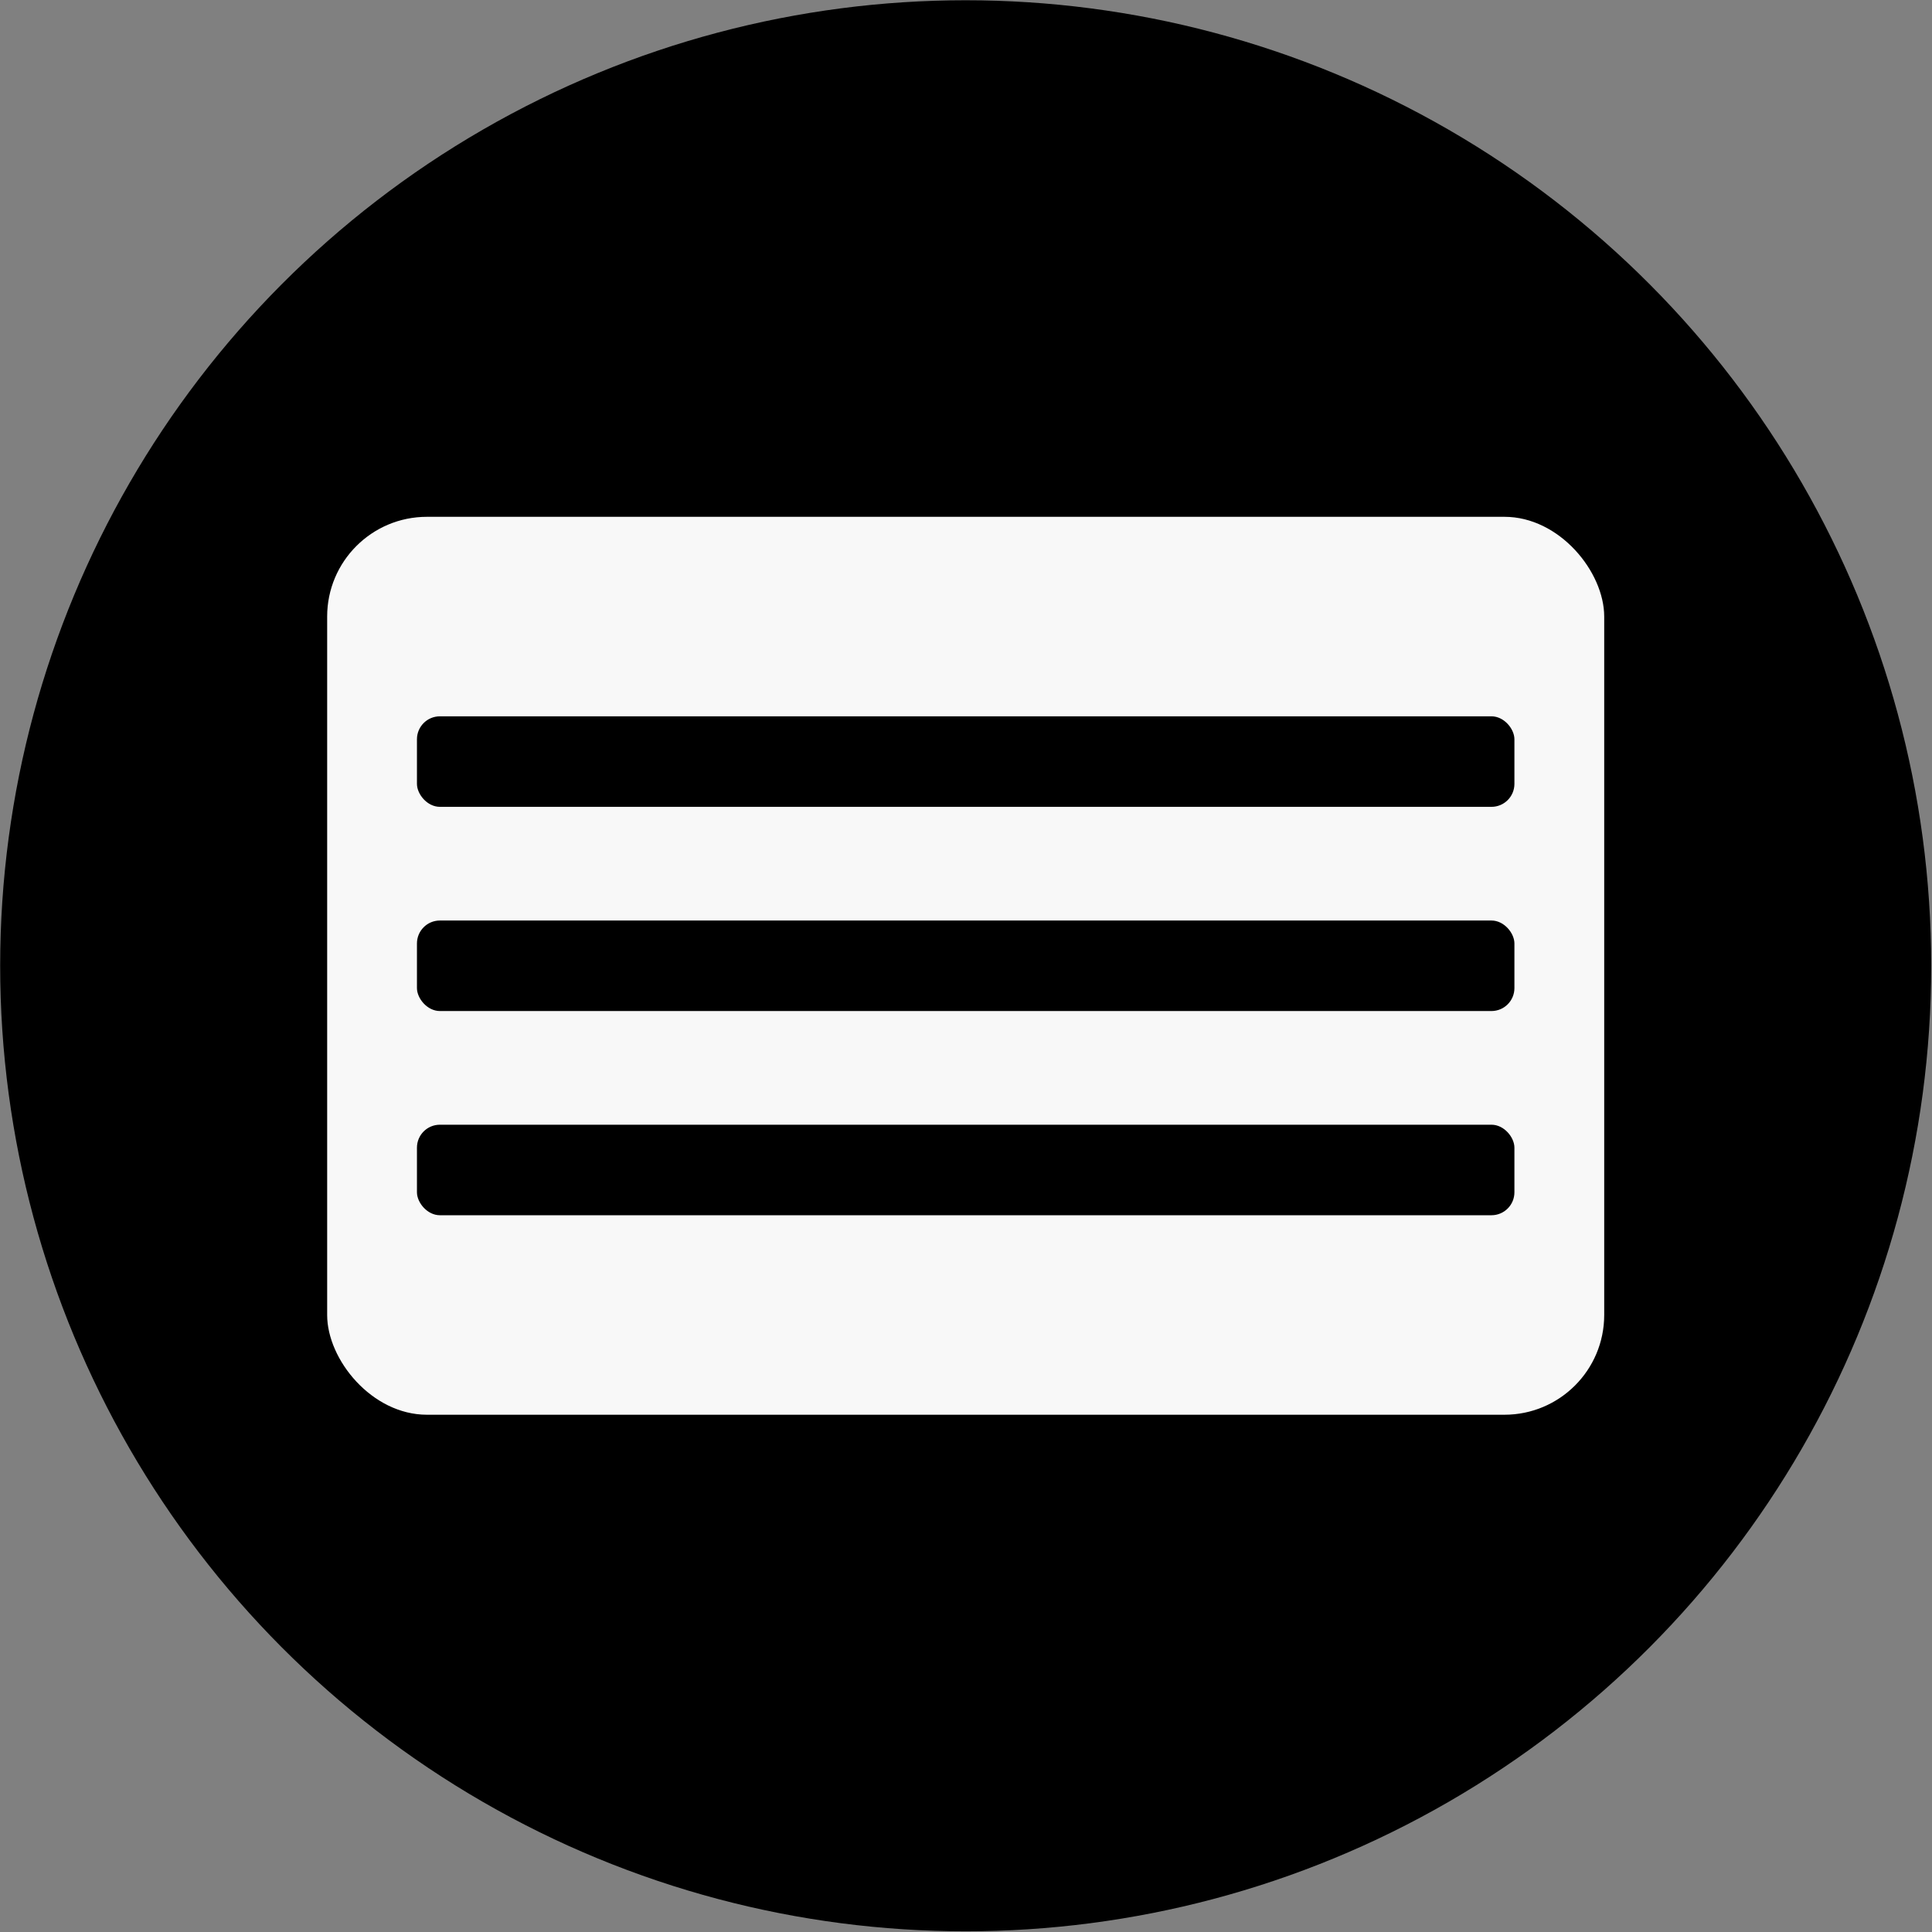
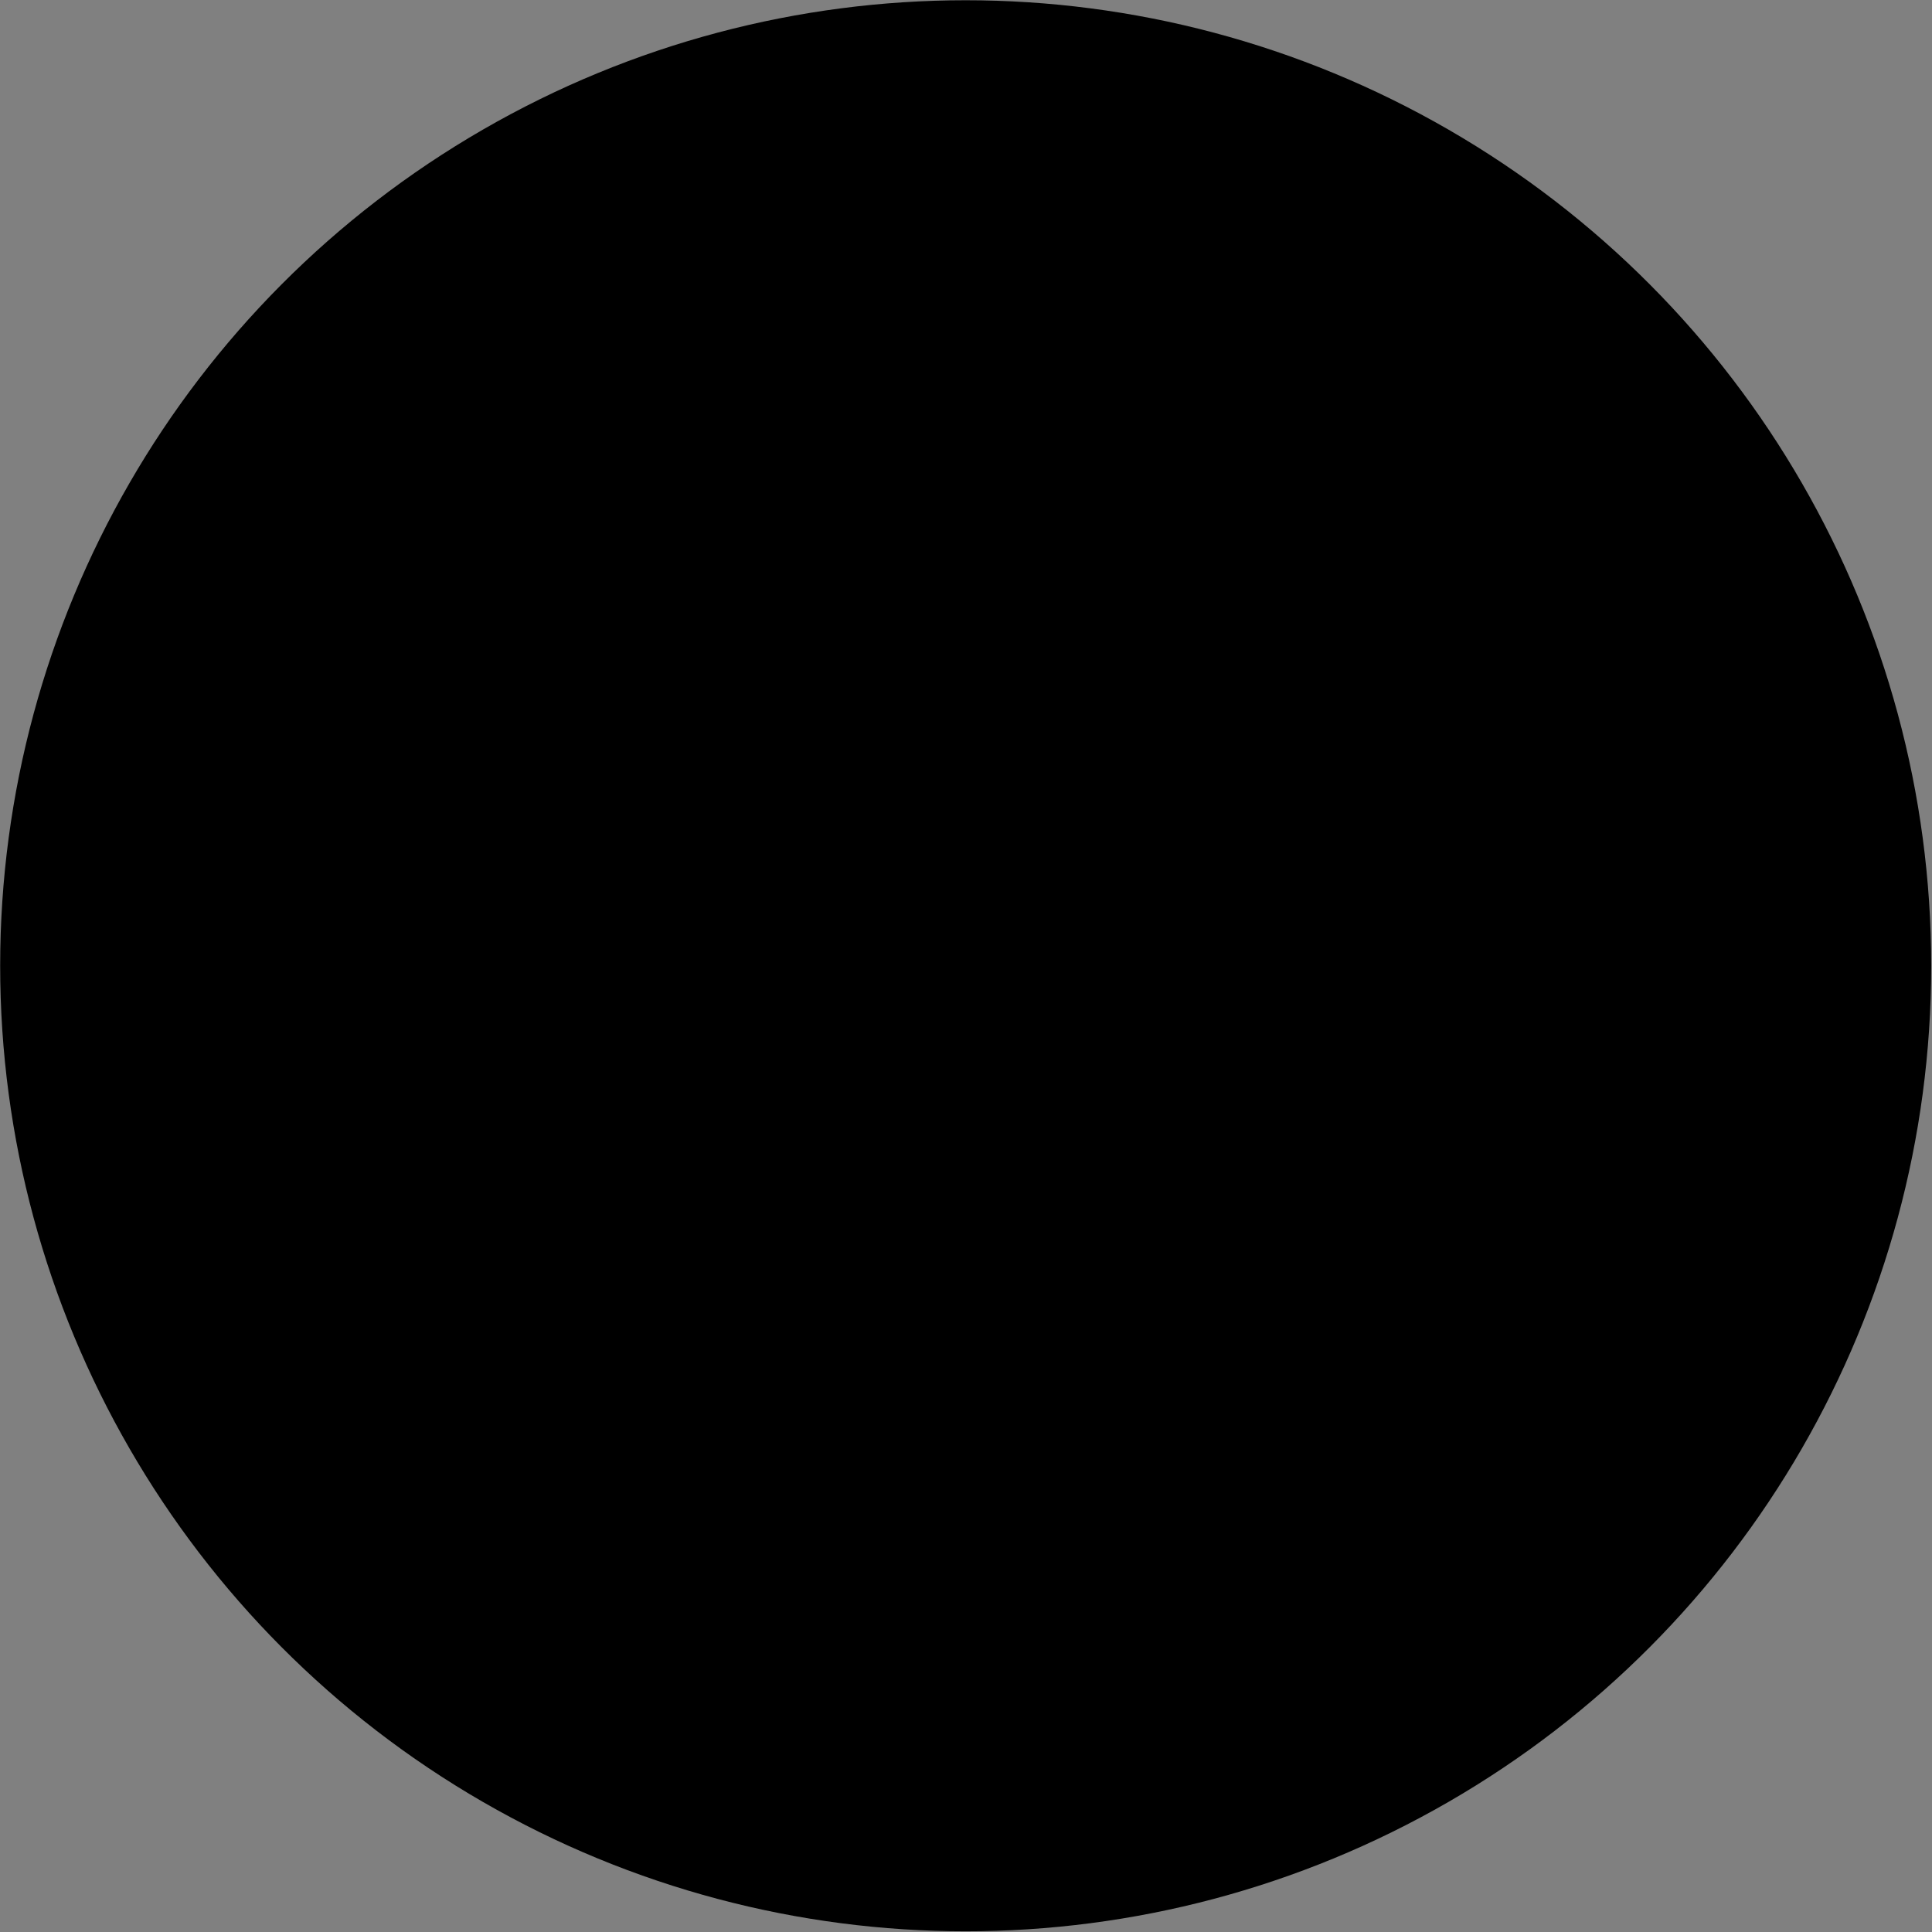
<svg xmlns="http://www.w3.org/2000/svg" xmlns:ns1="http://sodipodi.sourceforge.net/DTD/sodipodi-0.dtd" xmlns:ns2="http://www.inkscape.org/namespaces/inkscape" width="128" height="128" viewBox="0 0 128 128" version="1.1" id="svg6" ns1:docname="card.svg" ns2:version="0.92.3 (unknown)">
  <rect x="0" y="0" width="128" height="128" fill="#808080" stroke="none" />
  <defs id="defs10" />
  <ns1:namedview pagecolor="#ffffff" bordercolor="#666666" borderopacity="1" objecttolerance="10" gridtolerance="10" guidetolerance="10" ns2:pageopacity="0" ns2:pageshadow="2" ns2:window-width="759" ns2:window-height="822" id="namedview8" showgrid="false" ns2:snap-bbox="true" ns2:bbox-paths="true" ns2:bbox-nodes="true" ns2:snap-bbox-edge-midpoints="true" ns2:snap-bbox-midpoints="true" ns2:object-paths="true" ns2:snap-intersection-paths="true" ns2:snap-smooth-nodes="true" ns2:snap-midpoints="true" ns2:snap-object-midpoints="true" ns2:snap-center="true" fit-margin-top="0" fit-margin-left="0" fit-margin-right="0" fit-margin-bottom="0" ns2:pagecheckerboard="true" showguides="true" ns2:guide-bbox="true" ns2:zoom="3.4766084" ns2:cx="55.731169" ns2:cy="18.337672" ns2:window-x="169" ns2:window-y="128" ns2:window-maximized="0" ns2:current-layer="g4549">
    <ns1:guide position="64,77.536" orientation="0,1" id="guide817" ns2:locked="false" />
    <ns1:guide position="64,64" orientation="0,1" id="guide819" ns2:locked="false" />
    <ns1:guide position="64,50.464" orientation="0,1" id="guide821" ns2:locked="false" />
  </ns1:namedview>
  <g id="g4549" transform="matrix(0.661,0,0,0.661,21.675,34.24)">
    <circle r="96.775" cy="45" cx="64" id="path4542" style="opacity:1;vector-effect:none;fill:#000000;fill-opacity:1;stroke:none;stroke-width:6.012;stroke-linecap:butt;stroke-linejoin:miter;stroke-miterlimit:4;stroke-dasharray:none;stroke-dashoffset:0;stroke-opacity:1;paint-order:fill markers stroke" />
-     <rect ry="10" y="0" x="0" height="90" width="128" id="rect4526" style="opacity:1;vector-effect:none;fill:#f8f8f8;fill-opacity:1;stroke:none;stroke-width:5.333;stroke-linecap:butt;stroke-linejoin:miter;stroke-miterlimit:4;stroke-dasharray:none;stroke-dashoffset:0;stroke-opacity:1;paint-order:fill markers stroke" />
    <rect ry="2.3" y="19.997" x="9" height="9.073" width="110" id="rect4528" style="opacity:1;vector-effect:none;fill:#000000;fill-opacity:1;stroke:none;stroke-width:5.333;stroke-linecap:butt;stroke-linejoin:miter;stroke-miterlimit:4;stroke-dasharray:none;stroke-dashoffset:0;stroke-opacity:1;paint-order:fill markers stroke" />
-     <rect style="opacity:1;vector-effect:none;fill:#000000;fill-opacity:1;stroke:none;stroke-width:5.333;stroke-linecap:butt;stroke-linejoin:miter;stroke-miterlimit:4;stroke-dasharray:none;stroke-dashoffset:0;stroke-opacity:1;paint-order:fill markers stroke" id="rect4532" width="110" height="9.073" x="9" y="40.464" ry="2.3" />
-     <rect ry="2.3" y="60.931" x="9" height="9.073" width="110" id="rect4534" style="opacity:1;vector-effect:none;fill:#000000;fill-opacity:1;stroke:none;stroke-width:5.333;stroke-linecap:butt;stroke-linejoin:miter;stroke-miterlimit:4;stroke-dasharray:none;stroke-dashoffset:0;stroke-opacity:1;paint-order:fill markers stroke" />
  </g>
</svg>